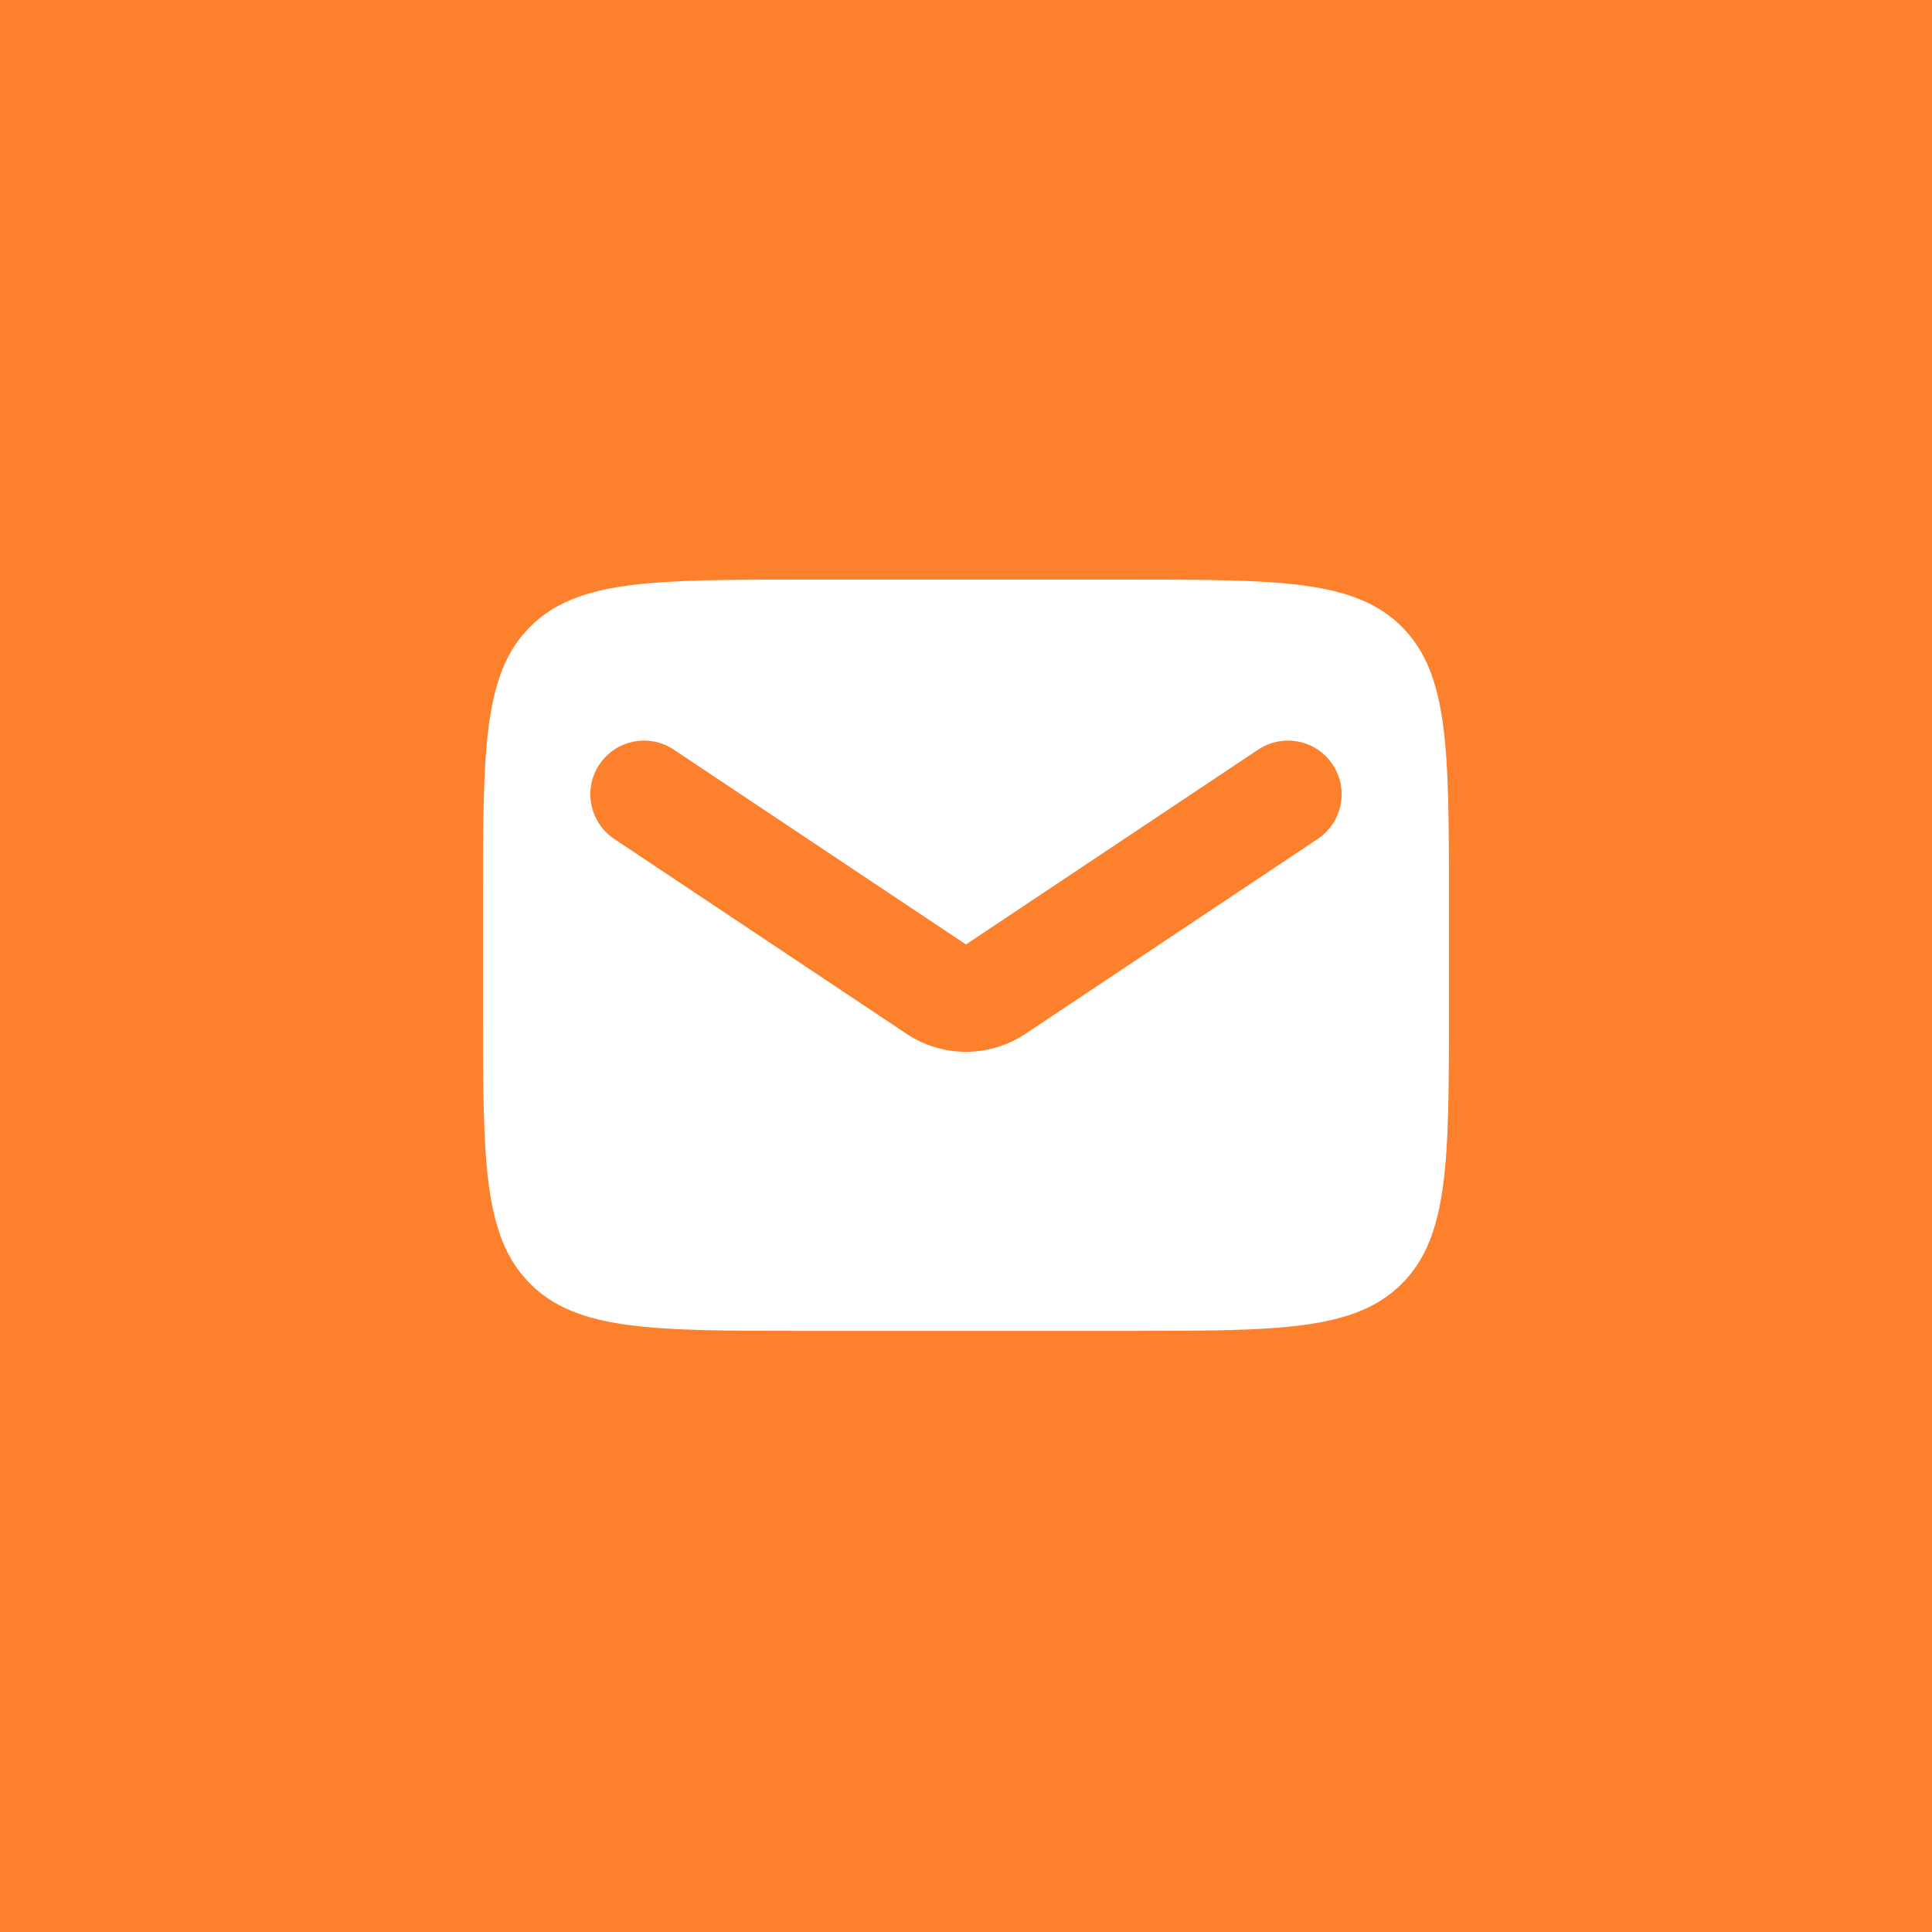
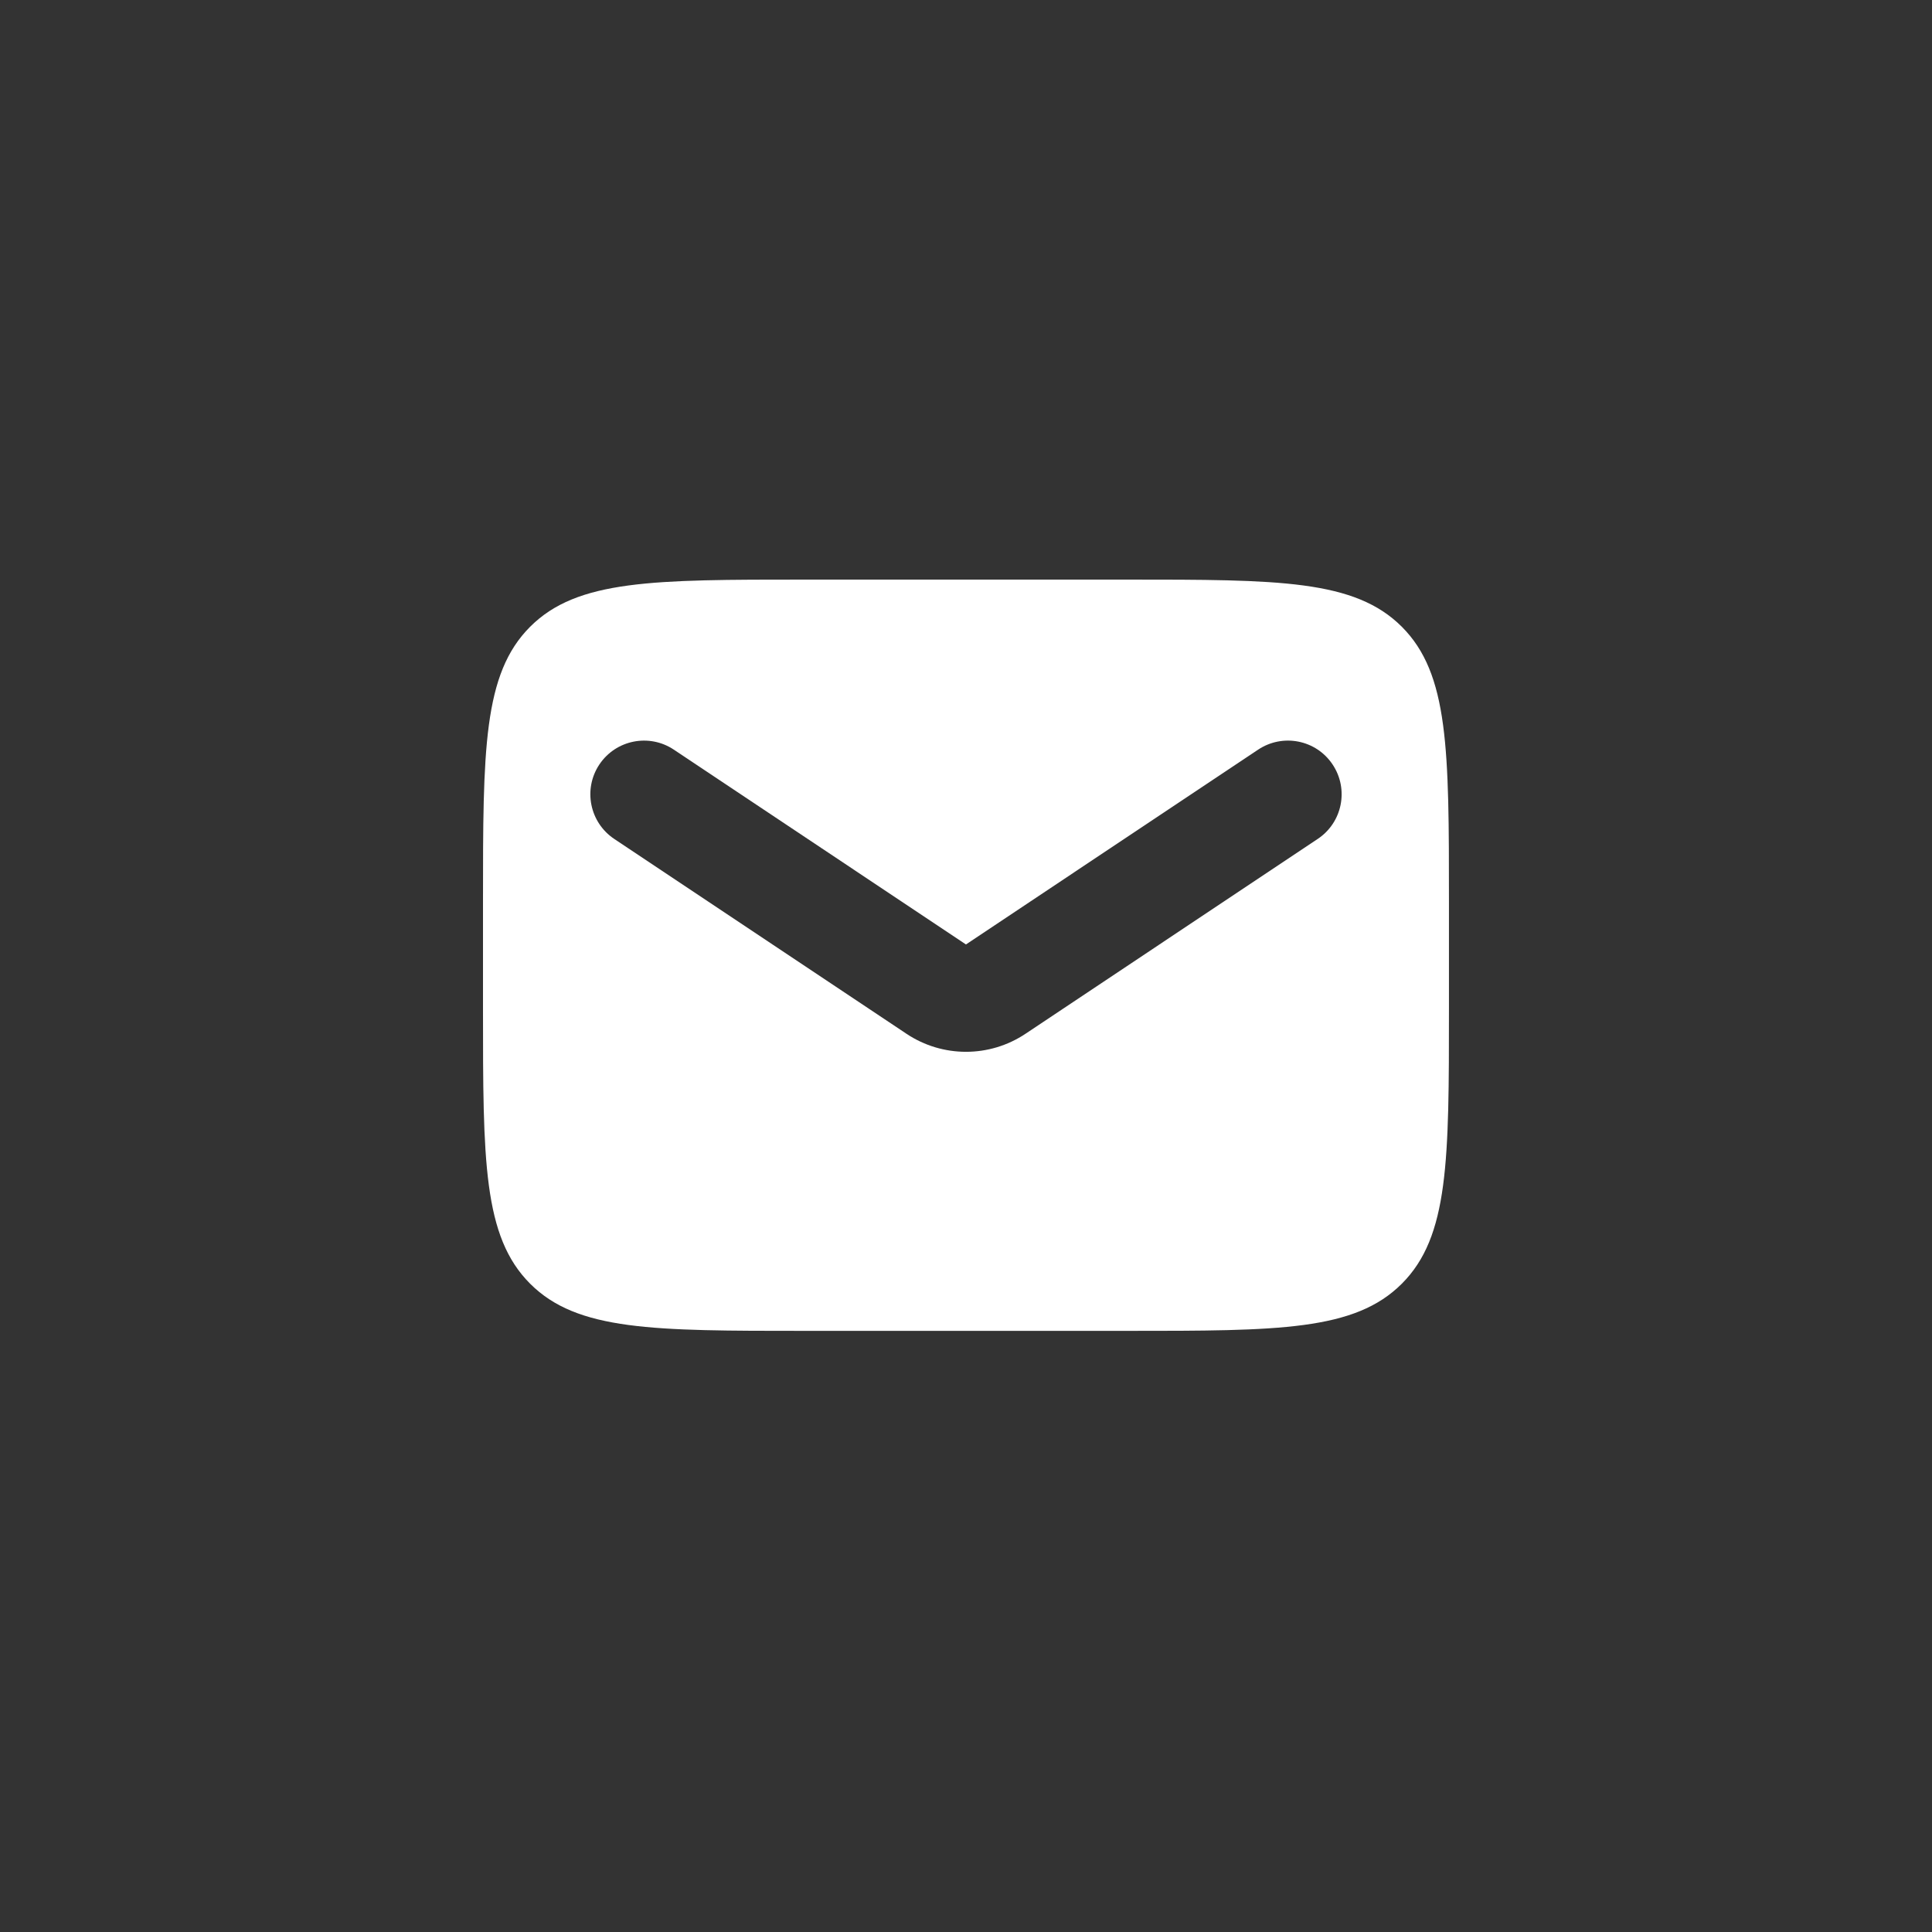
<svg xmlns="http://www.w3.org/2000/svg" version="1.1" width="40" height="40" viewBox="0,0,256,256">
  <rect x="0" y="0" width="256" height="256" fill="#333333" stroke="none" />
  <g fill="none" fill-rule="none" stroke="none" stroke-width="1" stroke-linecap="butt" stroke-linejoin="miter" stroke-miterlimit="10" stroke-dasharray="" stroke-dashoffset="0" font-family="none" font-weight="none" font-size="none" text-anchor="none" style="mix-blend-mode: normal">
    <g transform="scale(6.4,6.4)">
-       <rect x="0" y="0" width="40" height="40" rx="20" ry="0" fill="#fd802d" fill-rule="nonzero" />
      <path d="M10.976,12.976c-0.976,0.976 -0.976,2.548 -0.976,5.69v2.222c0,3.143 0,4.714 0.976,5.69c0.976,0.976 2.548,0.976 5.69,0.976h6.667c3.143,0 4.714,0 5.69,-0.976c0.976,-0.976 0.976,-2.548 0.976,-5.69v-2.222c0,-3.143 0,-4.714 -0.976,-5.69c-0.976,-0.976 -2.548,-0.976 -5.69,-0.976h-6.667c-3.143,0 -4.714,0 -5.69,0.976zM13.95,15.52c-0.511,-0.34 -1.2,-0.202 -1.541,0.308c-0.34,0.511 -0.202,1.2 0.308,1.541l6.05,4.034c0.747,0.498 1.719,0.498 2.465,0l6.05,-4.034c0.511,-0.34 0.649,-1.03 0.308,-1.541c-0.34,-0.511 -1.03,-0.648 -1.541,-0.308l-6.05,4.034z" fill="#ffffff" fill-rule="evenodd" />
    </g>
  </g>
</svg>